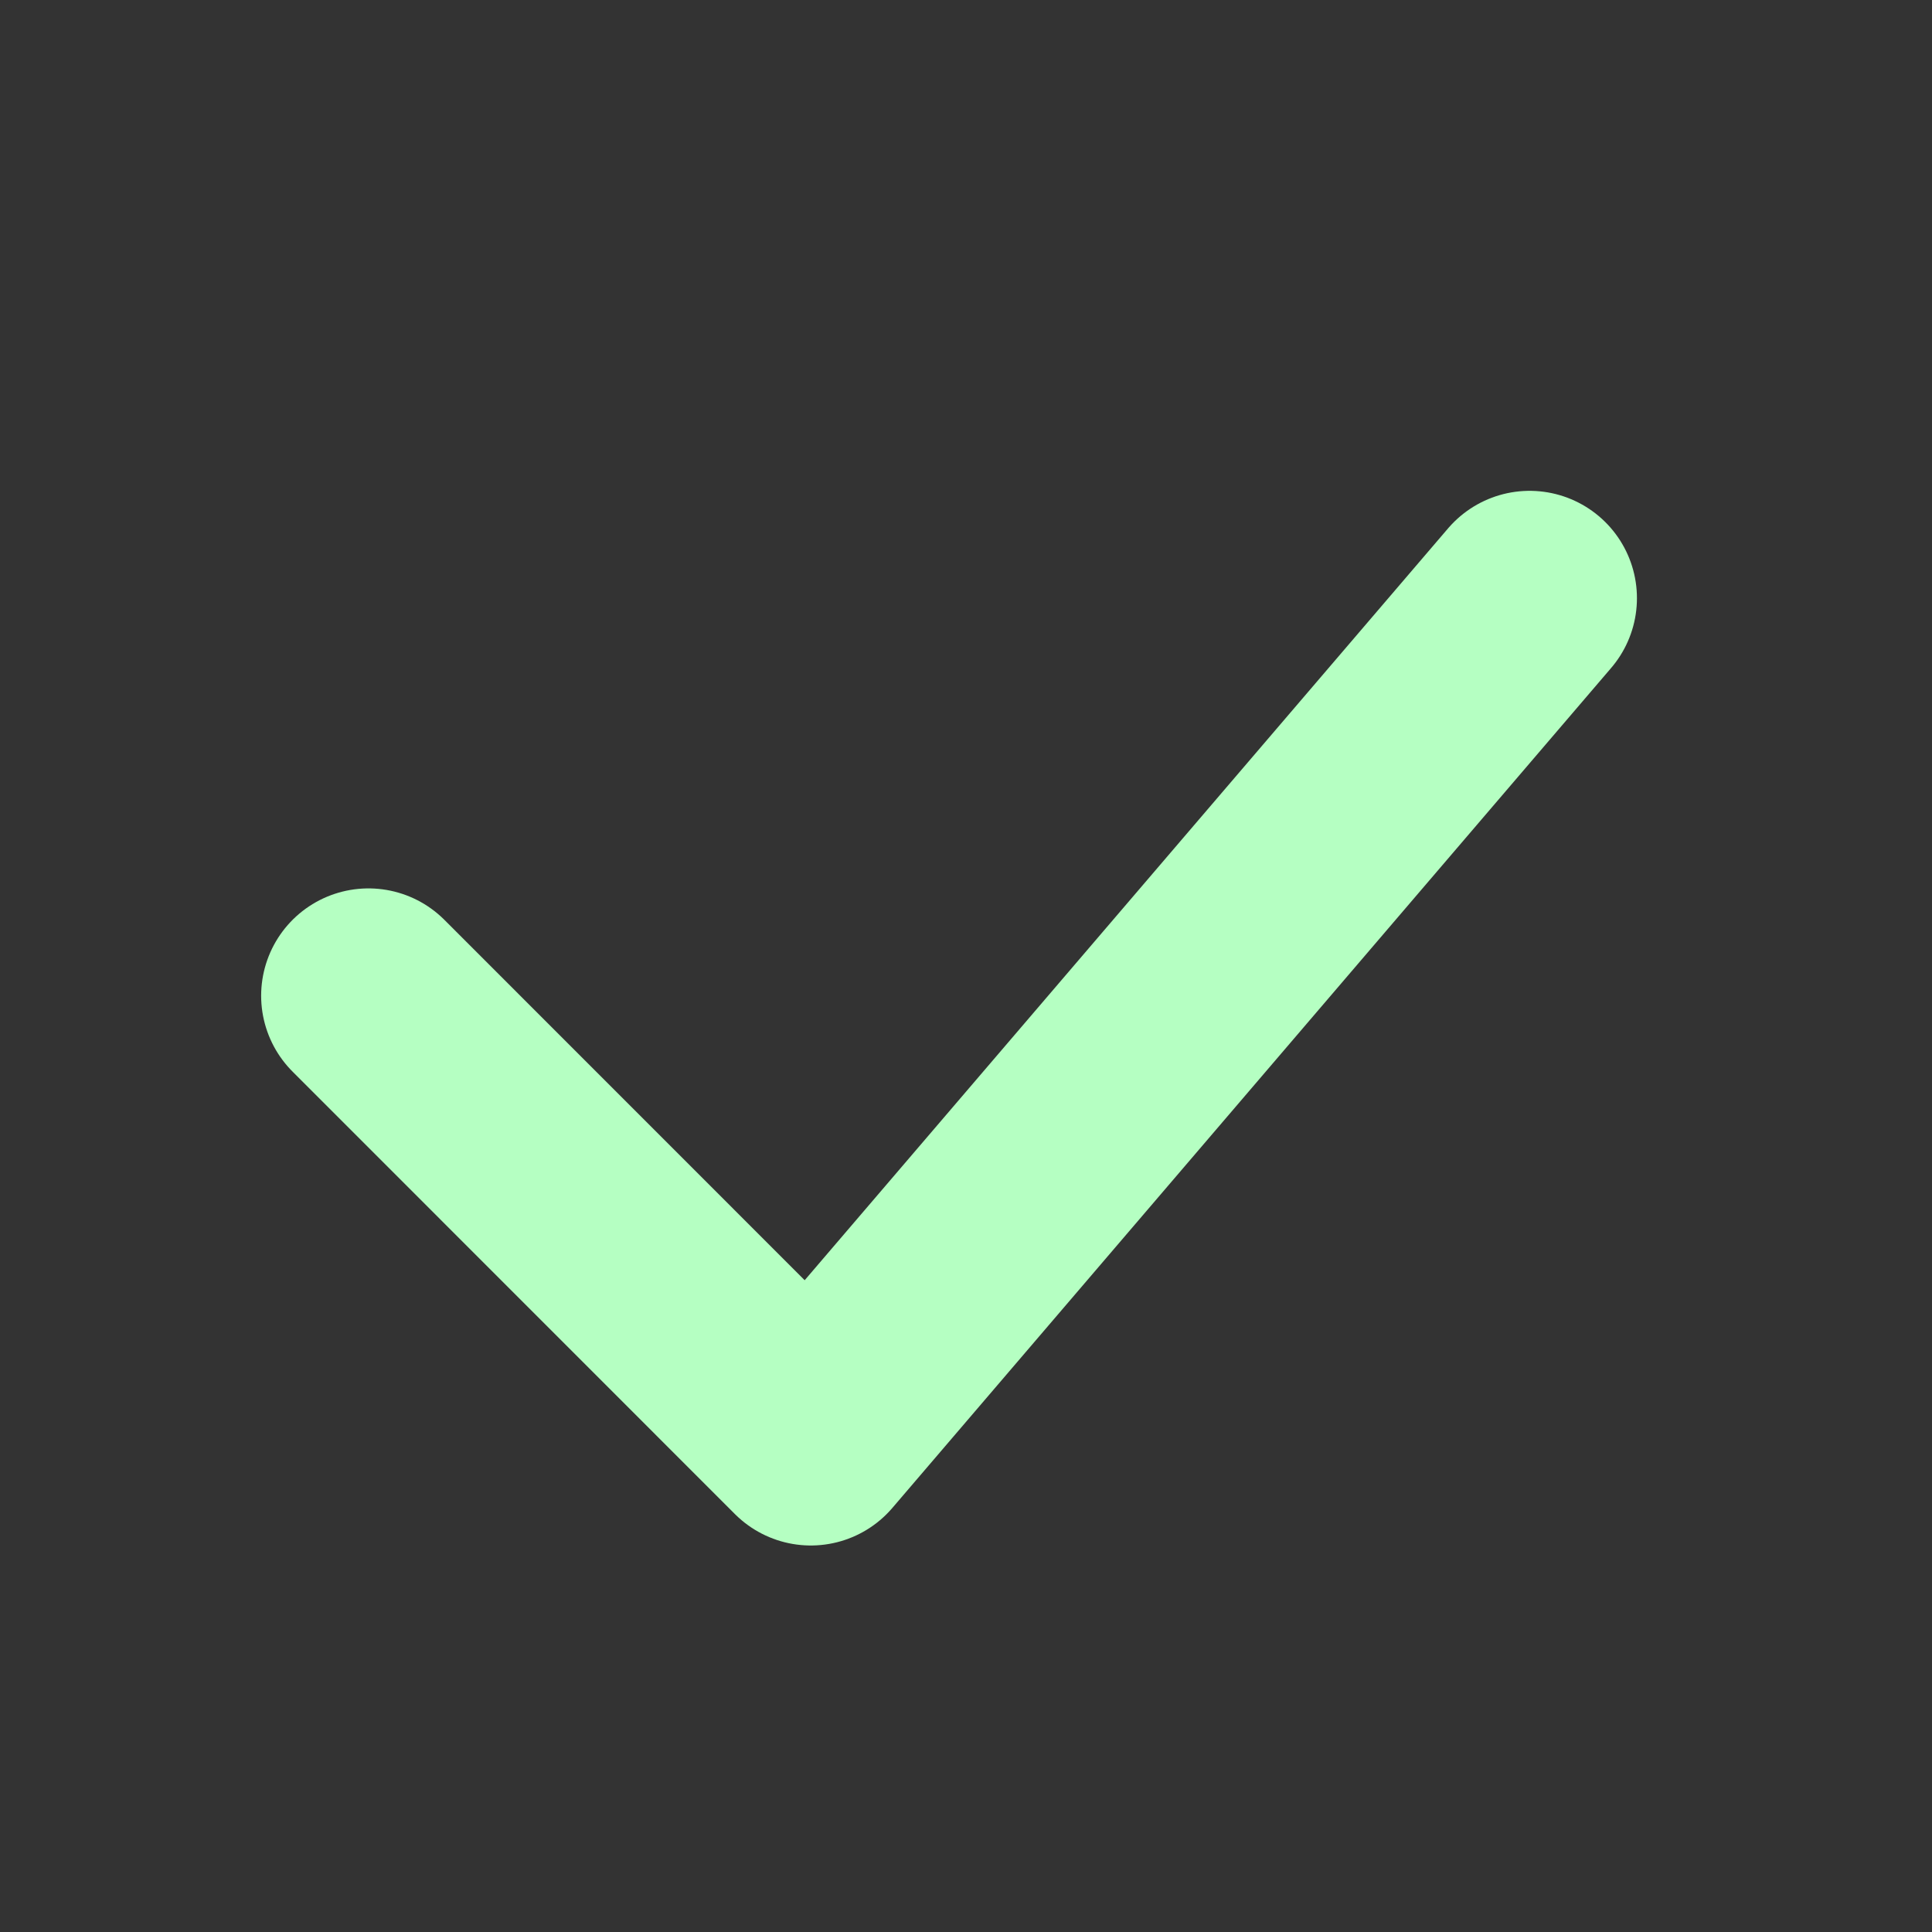
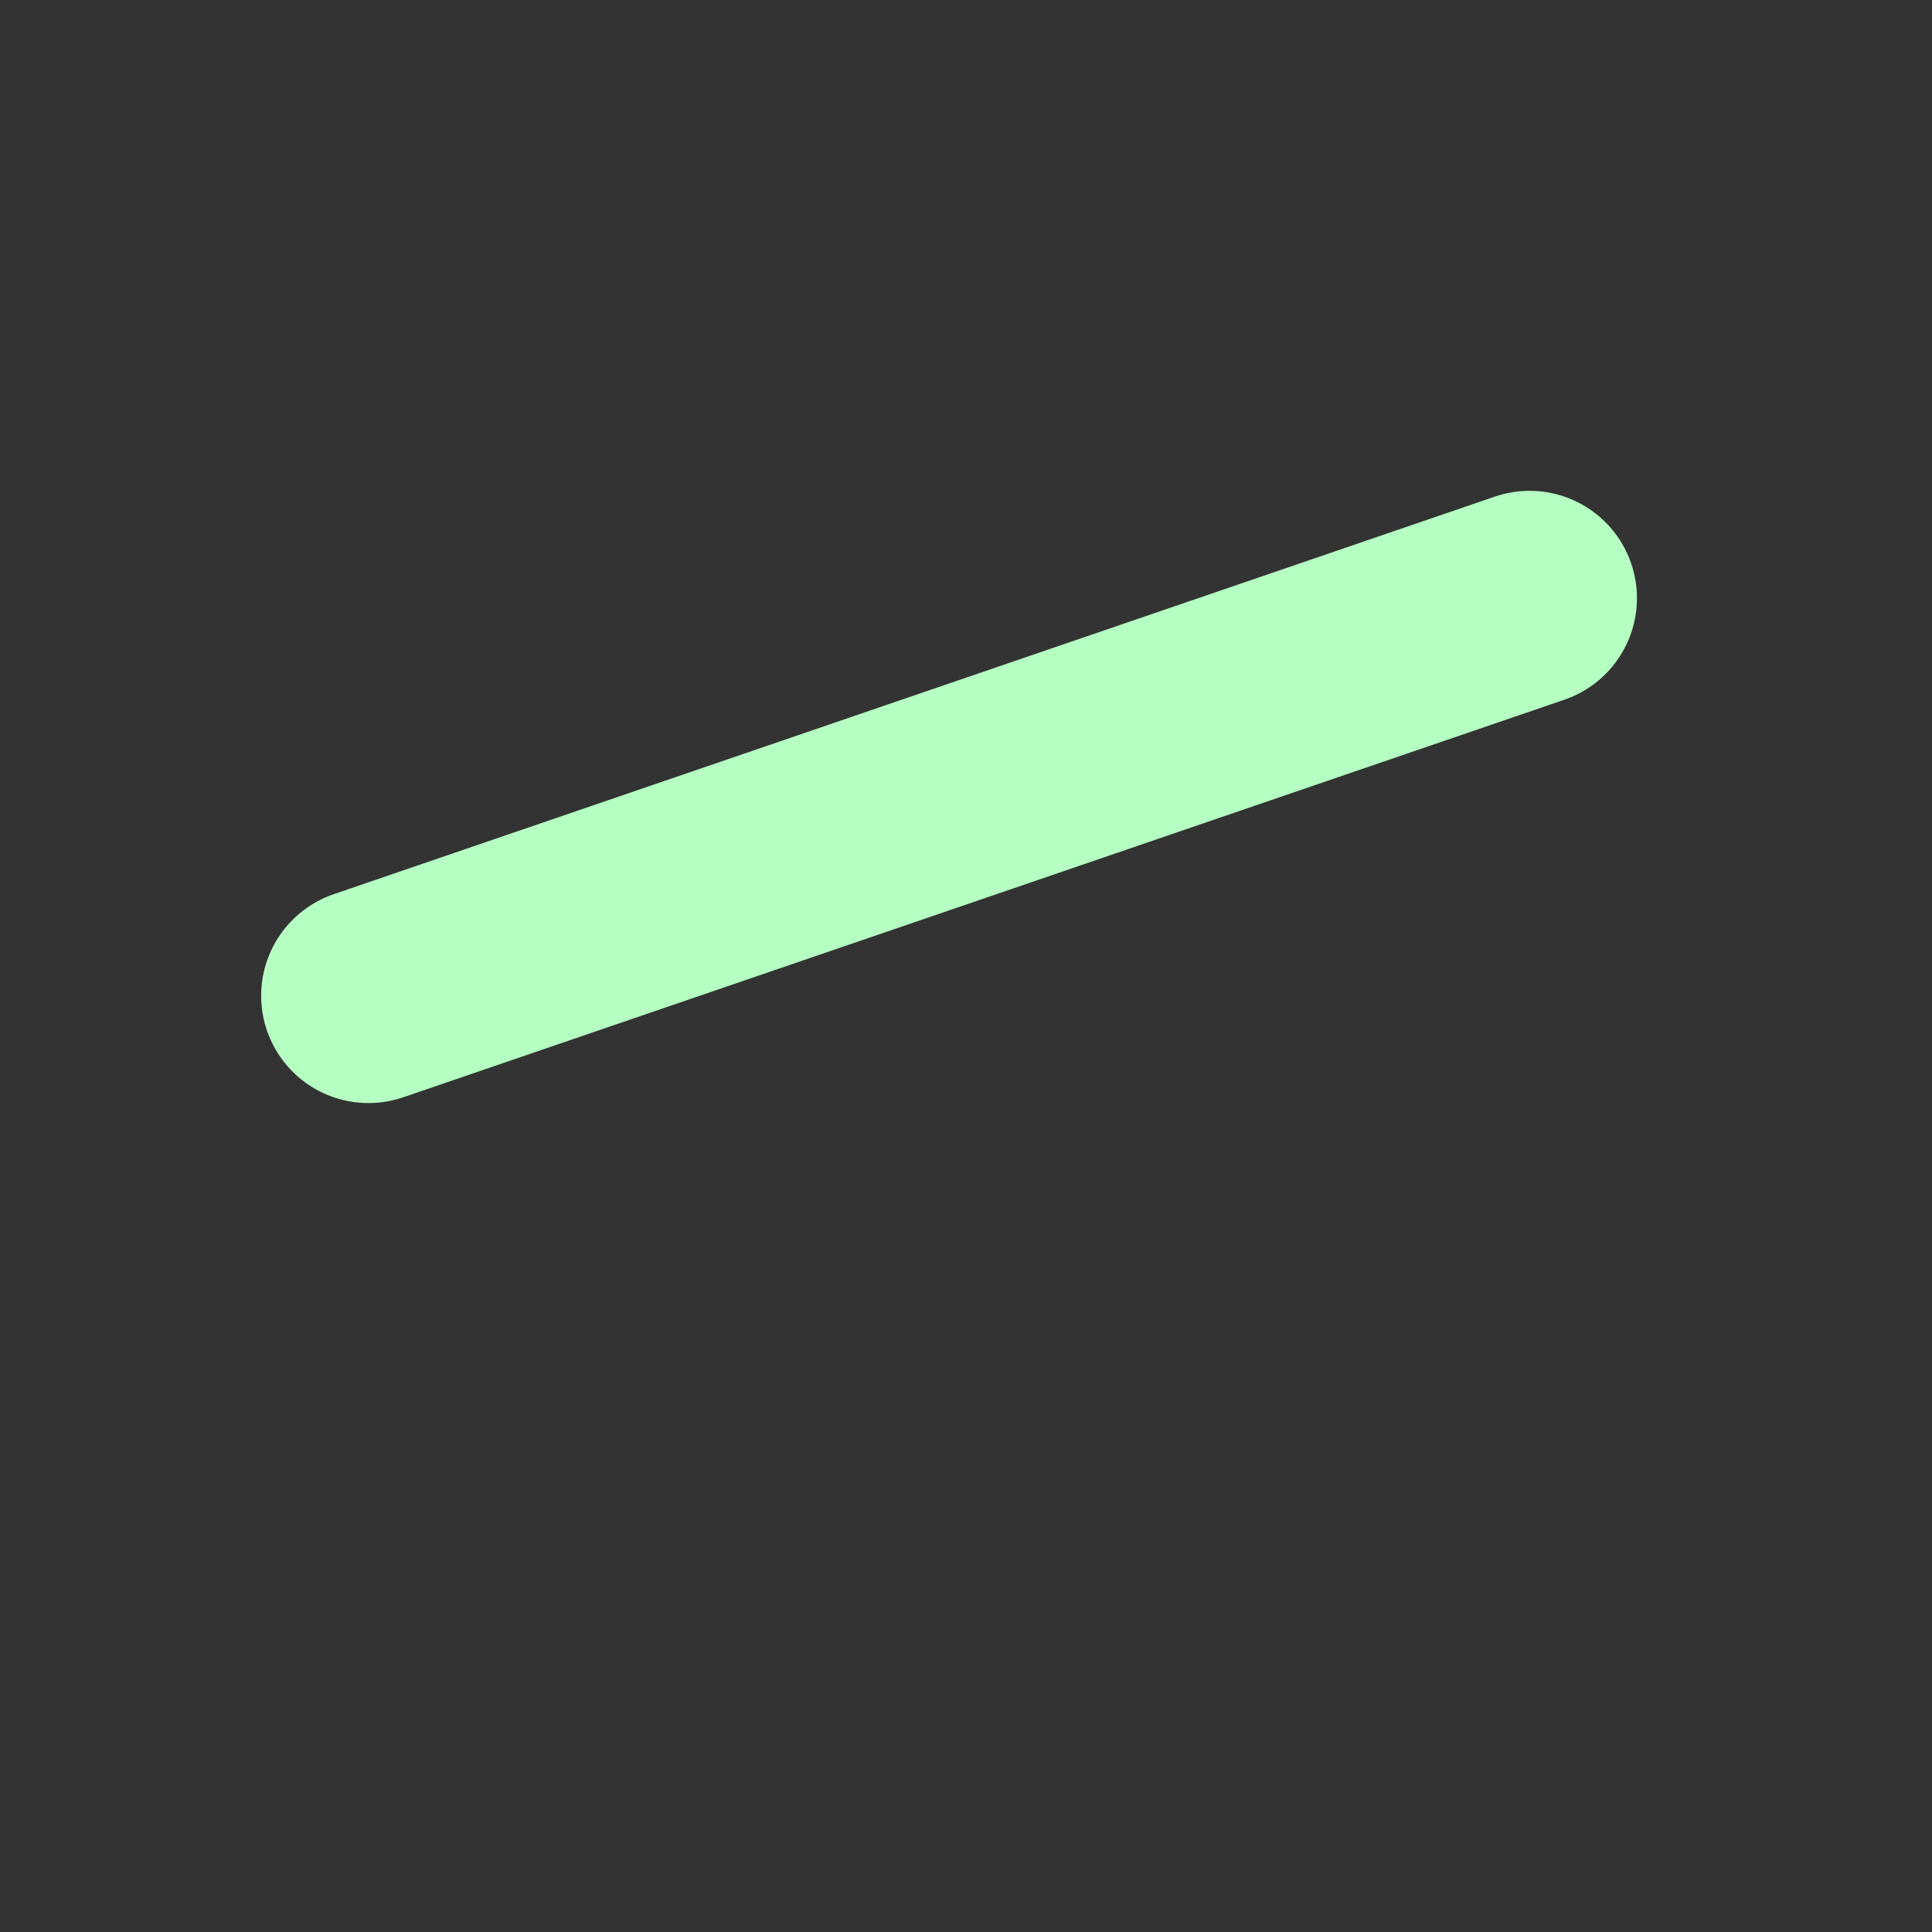
<svg xmlns="http://www.w3.org/2000/svg" width="18" height="18" viewBox="0 0 18 18" fill="none">
  <rect x="0" y="0" width="18" height="18" fill="#333333" stroke="none" />
-   <path d="M3.433 9.277L7.554 13.399L14.251 5.573" stroke="#B5FFC2" stroke-width="2" stroke-linecap="round" stroke-linejoin="round" />
+   <path d="M3.433 9.277L14.251 5.573" stroke="#B5FFC2" stroke-width="2" stroke-linecap="round" stroke-linejoin="round" />
</svg>